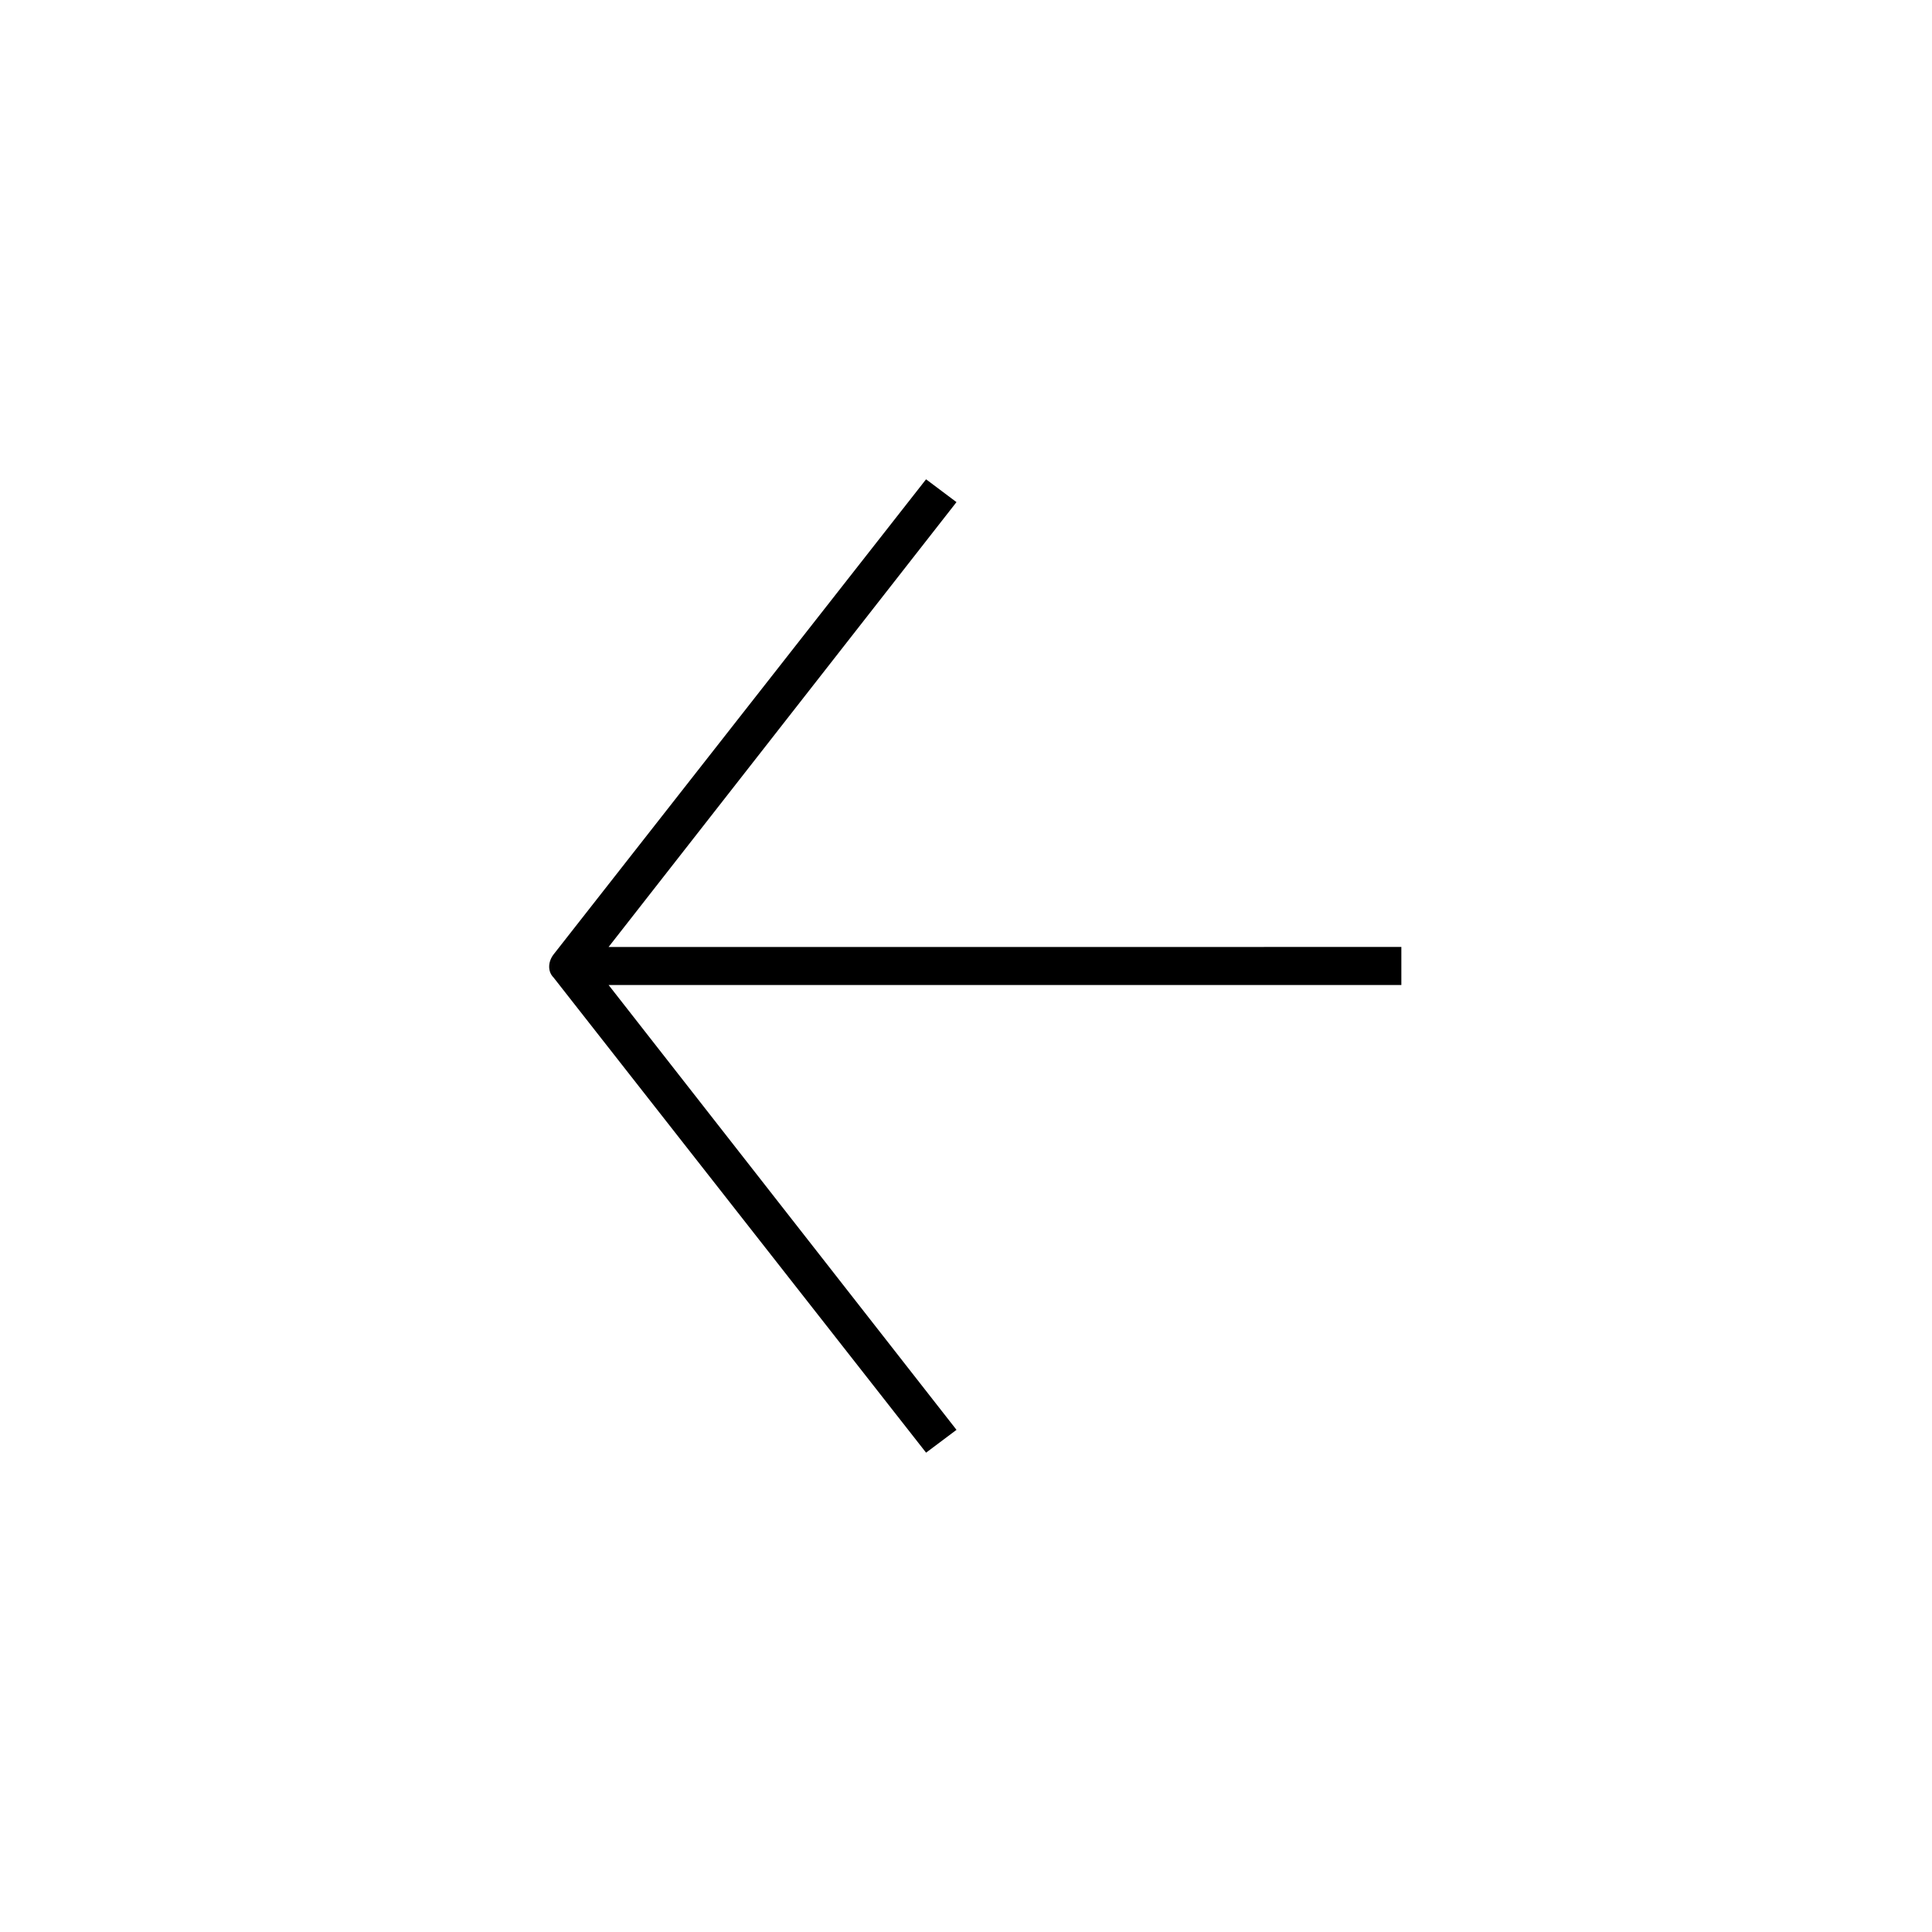
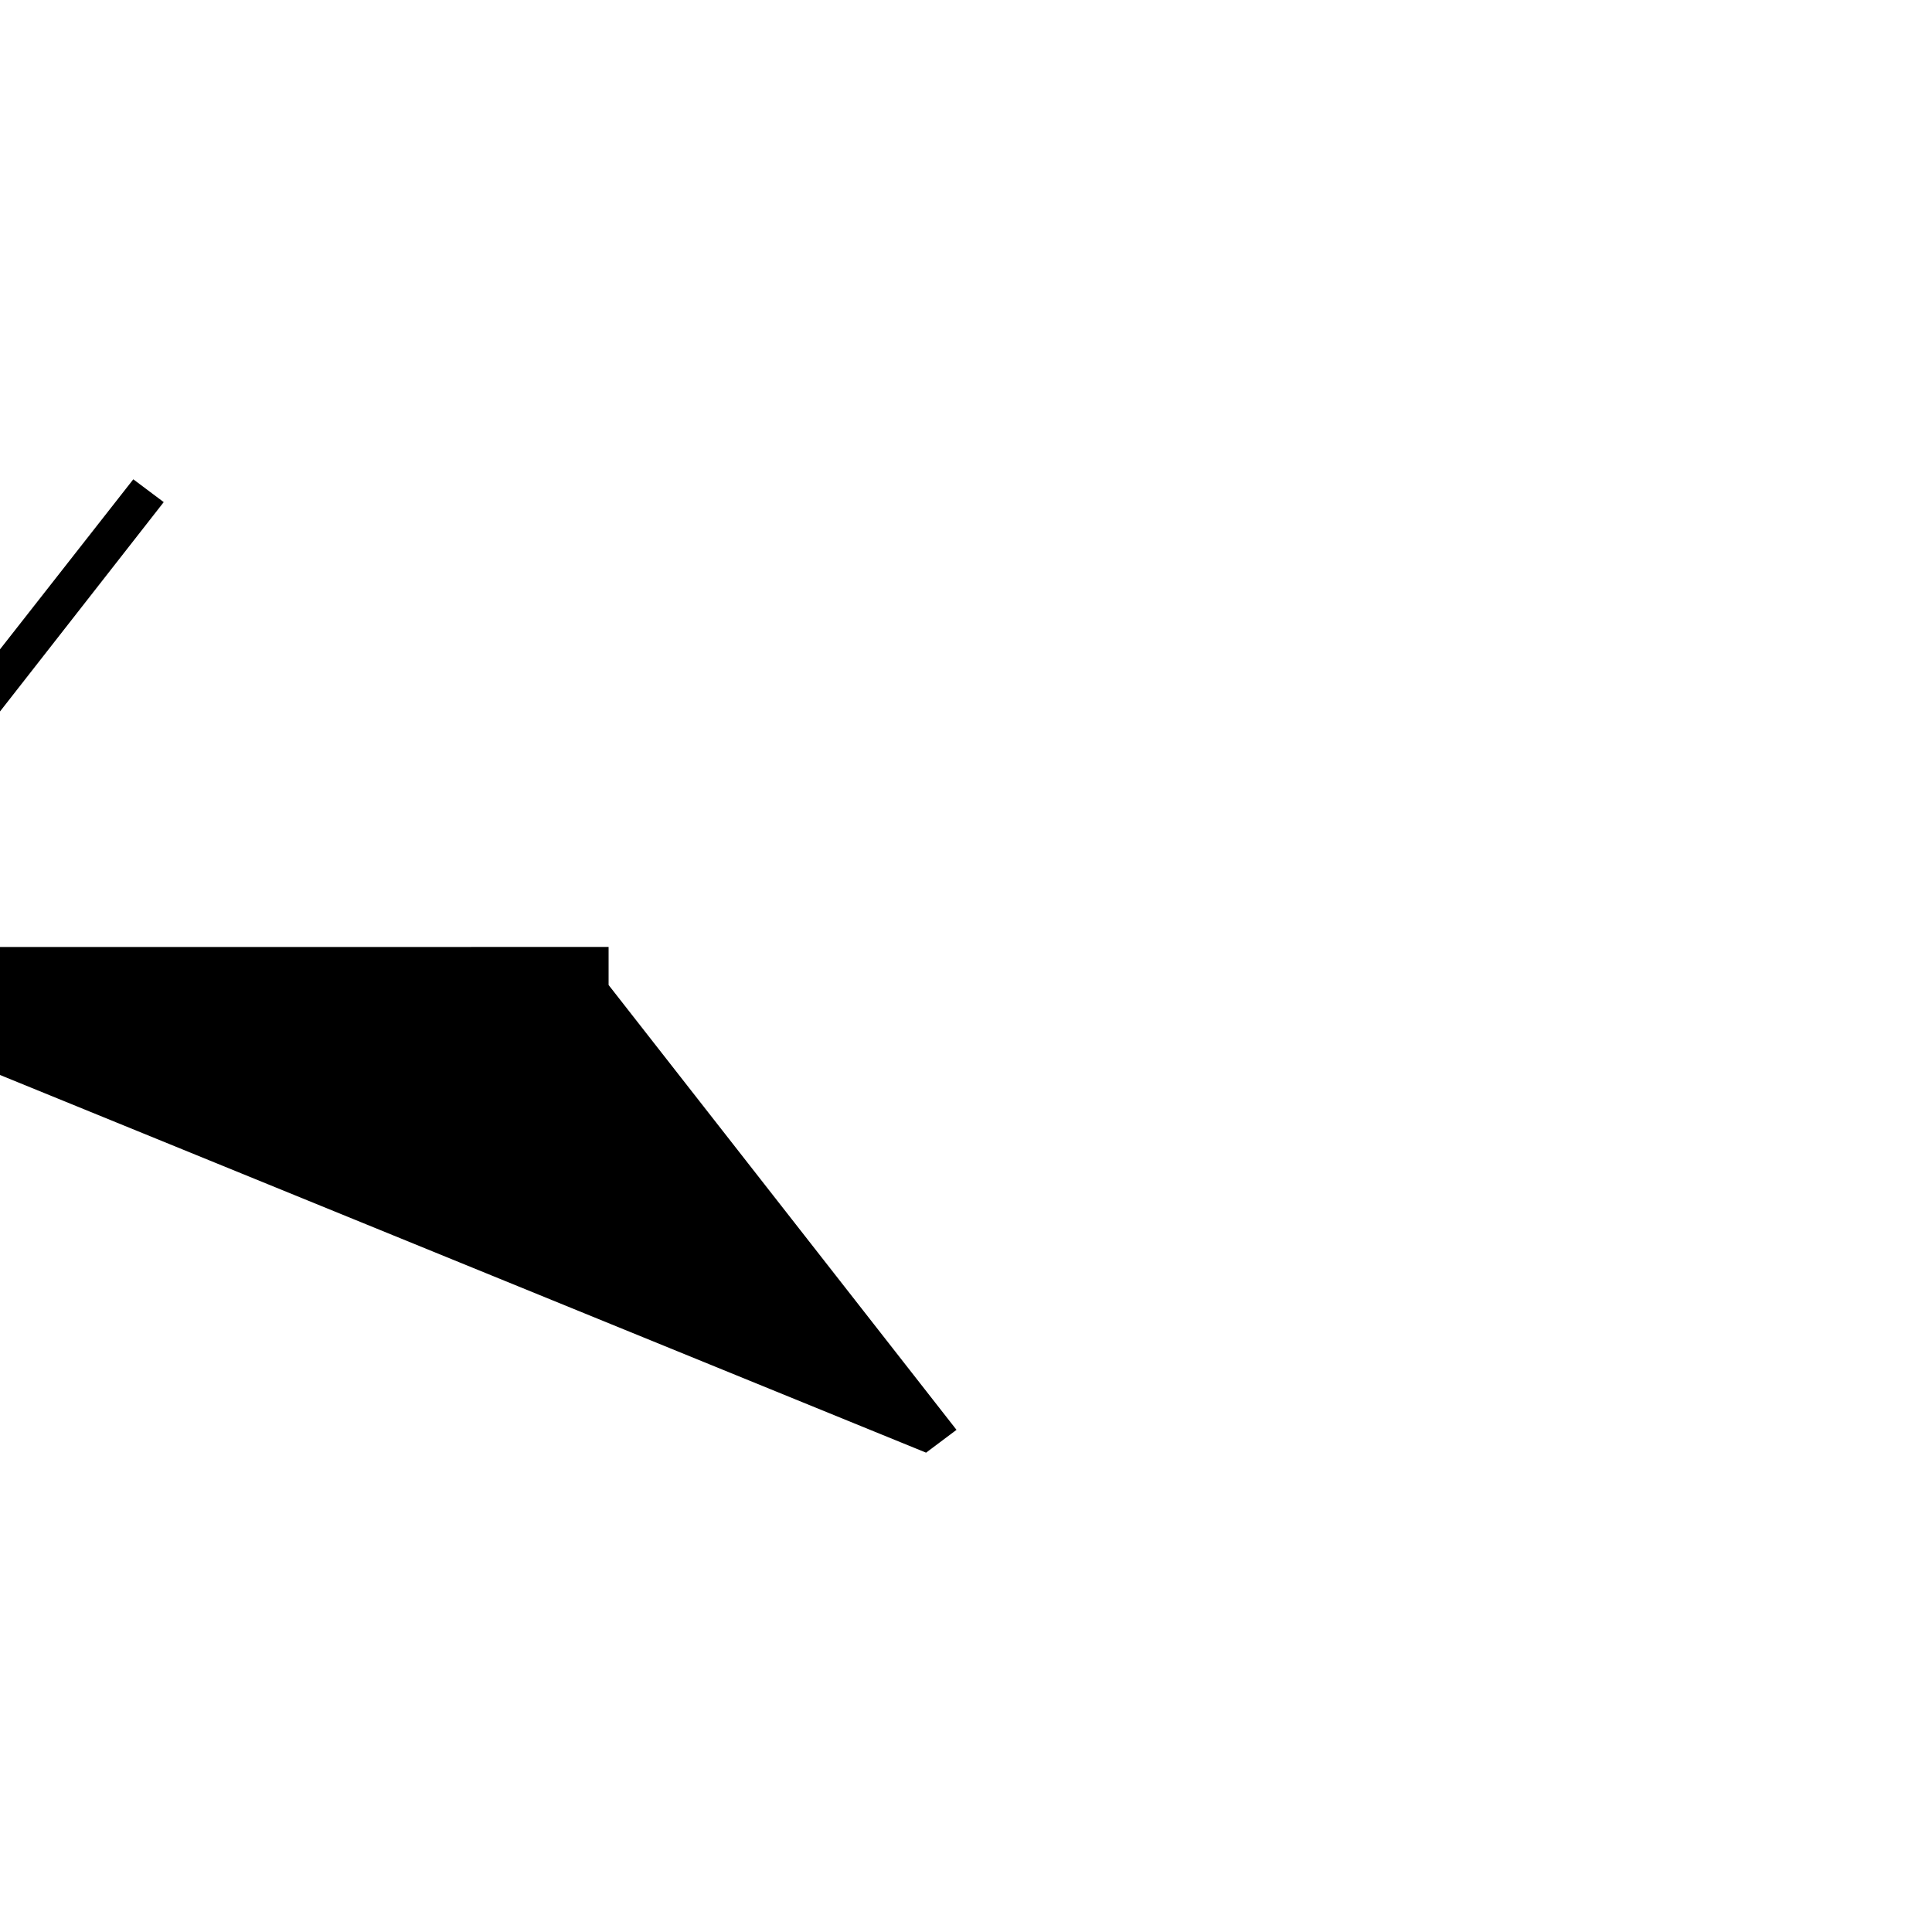
<svg xmlns="http://www.w3.org/2000/svg" fill="#000000" width="800px" height="800px" version="1.1" viewBox="144 144 512 512">
-   <path d="m389.42 528.97 8.062-6.047-92.199-117.89h210.09v-10.078l-210.09 0.004 92.195-117.89-8.062-6.047-98.746 125.95c-1.512 2.016-1.512 4.535 0 6.047z" />
+   <path d="m389.42 528.97 8.062-6.047-92.199-117.89v-10.078l-210.09 0.004 92.195-117.89-8.062-6.047-98.746 125.95c-1.512 2.016-1.512 4.535 0 6.047z" />
</svg>